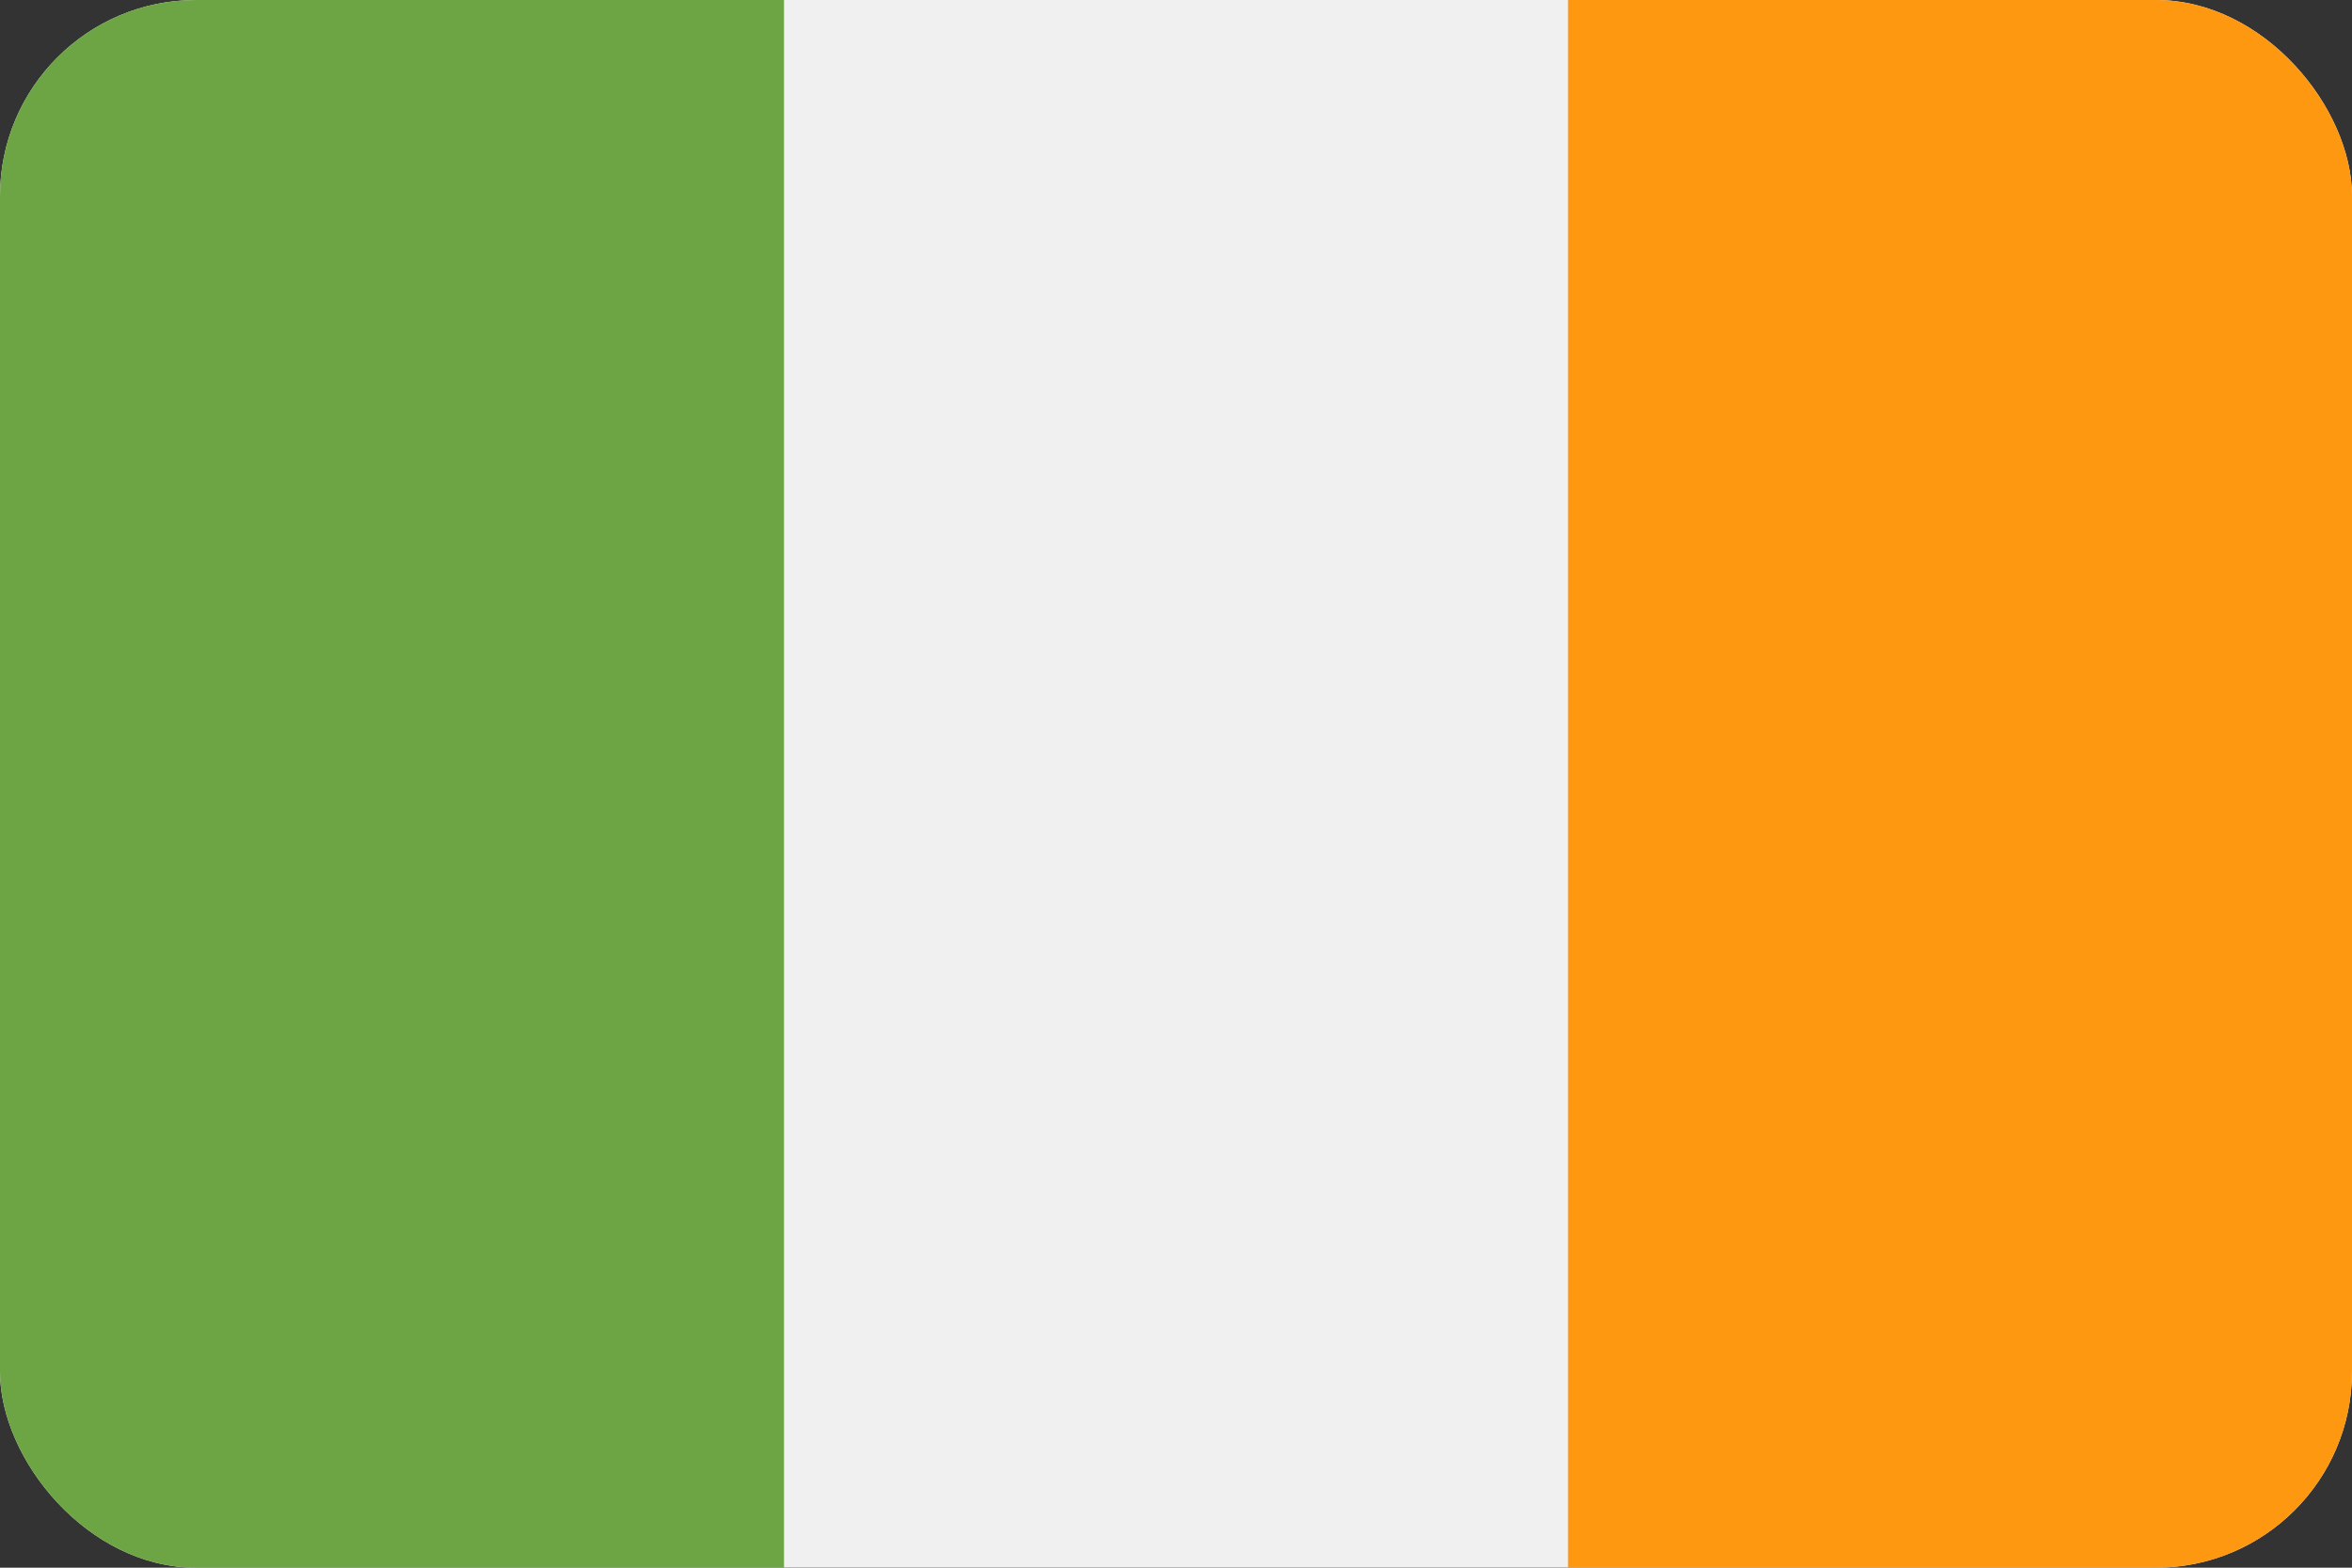
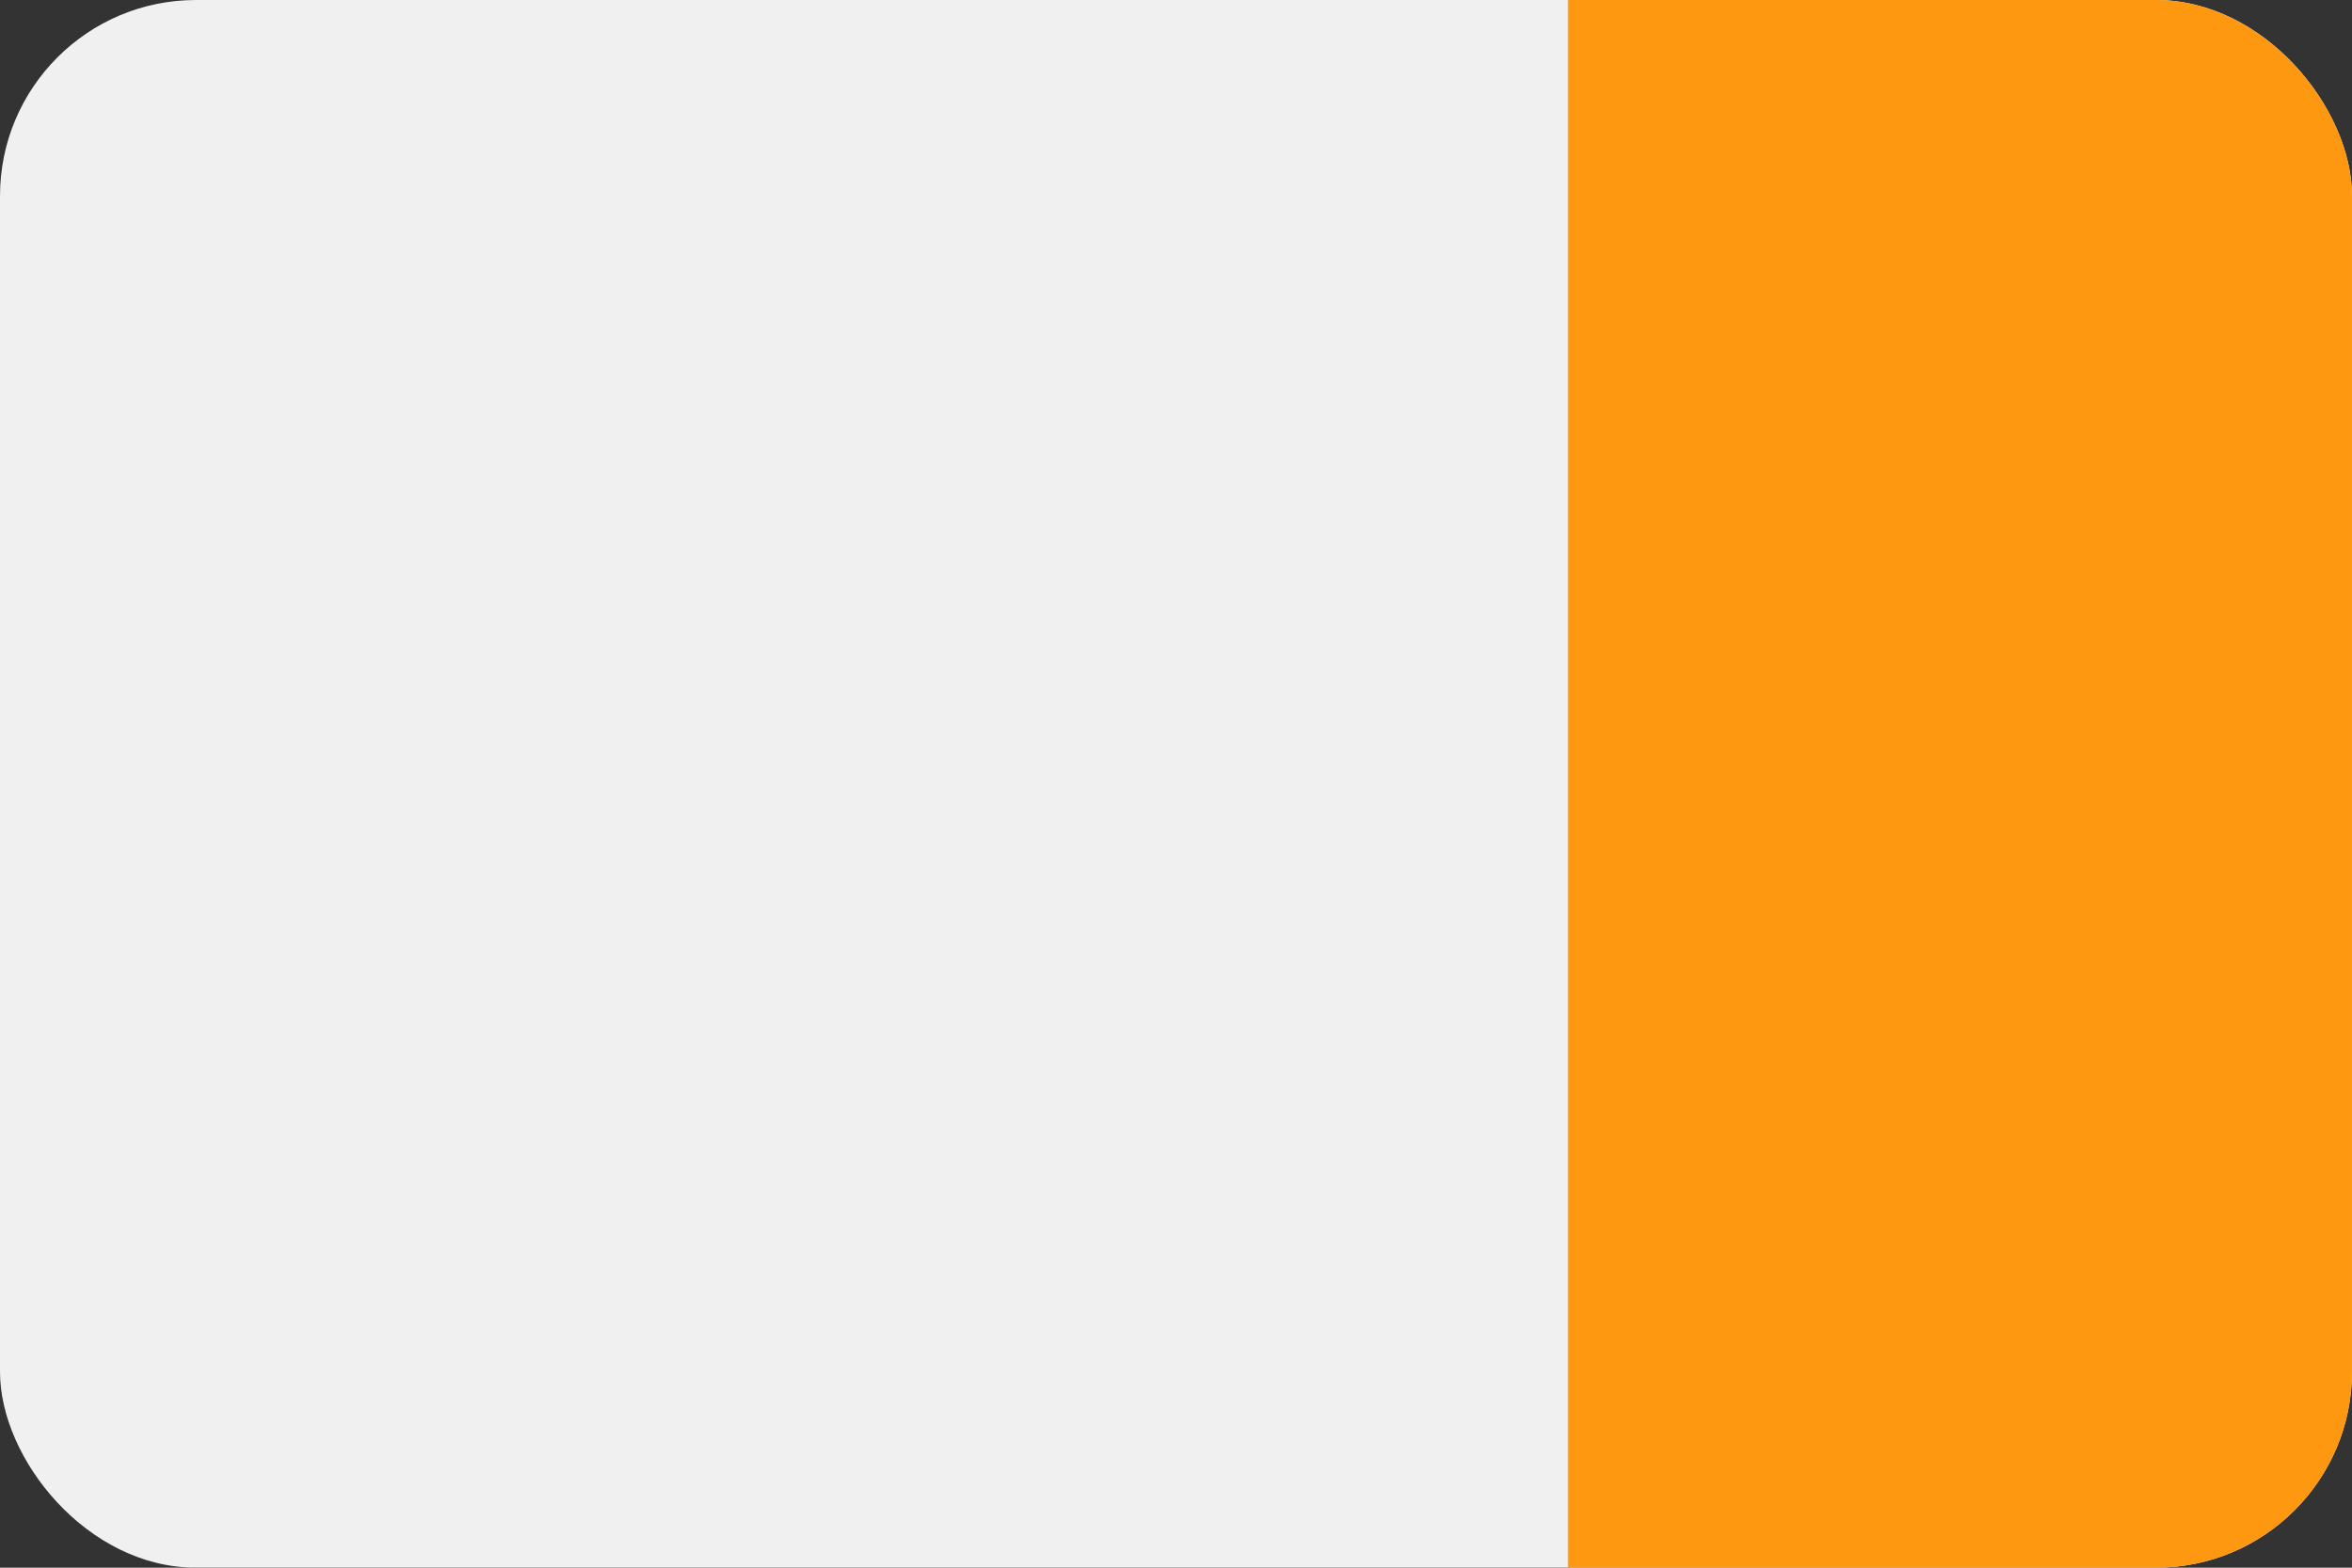
<svg xmlns="http://www.w3.org/2000/svg" width="24" height="16" viewBox="0 0 24 16" fill="none">
  <rect x="0" y="0" width="24" height="16" fill="#333333" stroke="none" />
  <g clip-path="url(#clip0_1929_2102)">
    <path d="M24 0H0V15.999H24V0Z" fill="#F0F0F0" />
-     <path d="M8 0H0V16H8V0Z" fill="#6DA544" />
    <path d="M24 0H16V16H24V0Z" fill="#FF9811" />
  </g>
  <defs>
    <clipPath id="clip0_1929_2102">
      <rect width="24" height="16" rx="2" fill="white" />
    </clipPath>
  </defs>
</svg>